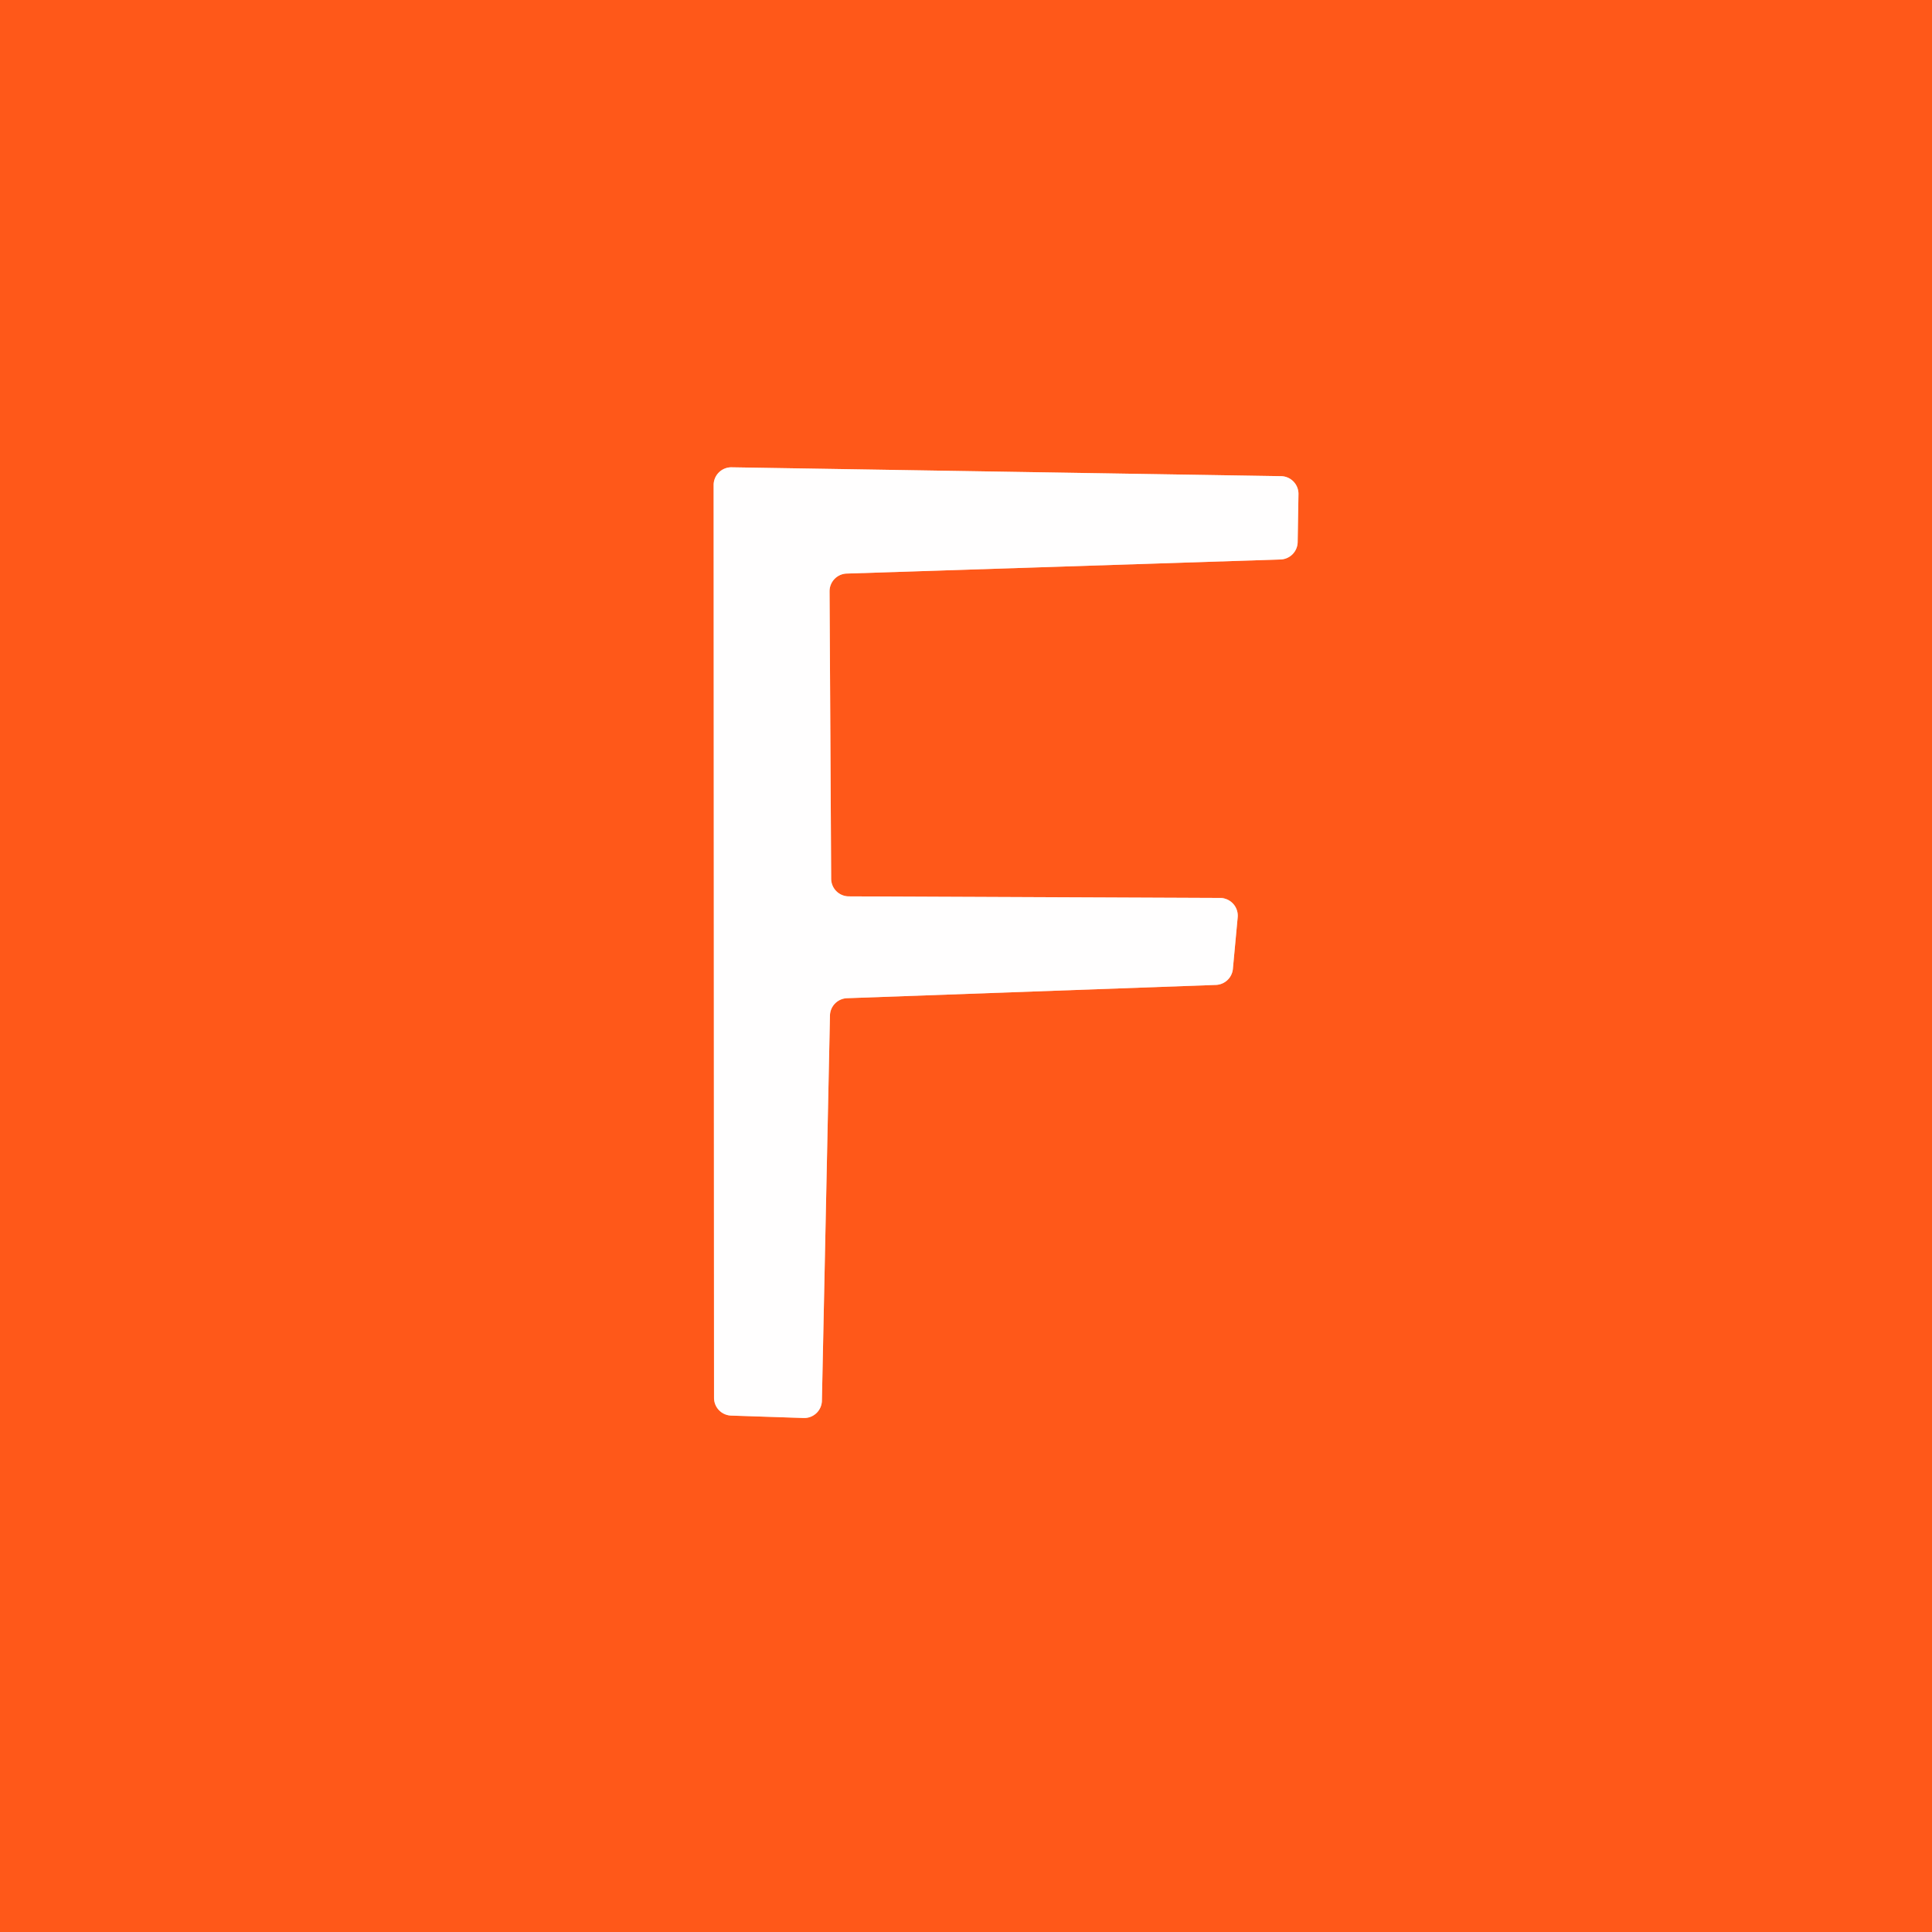
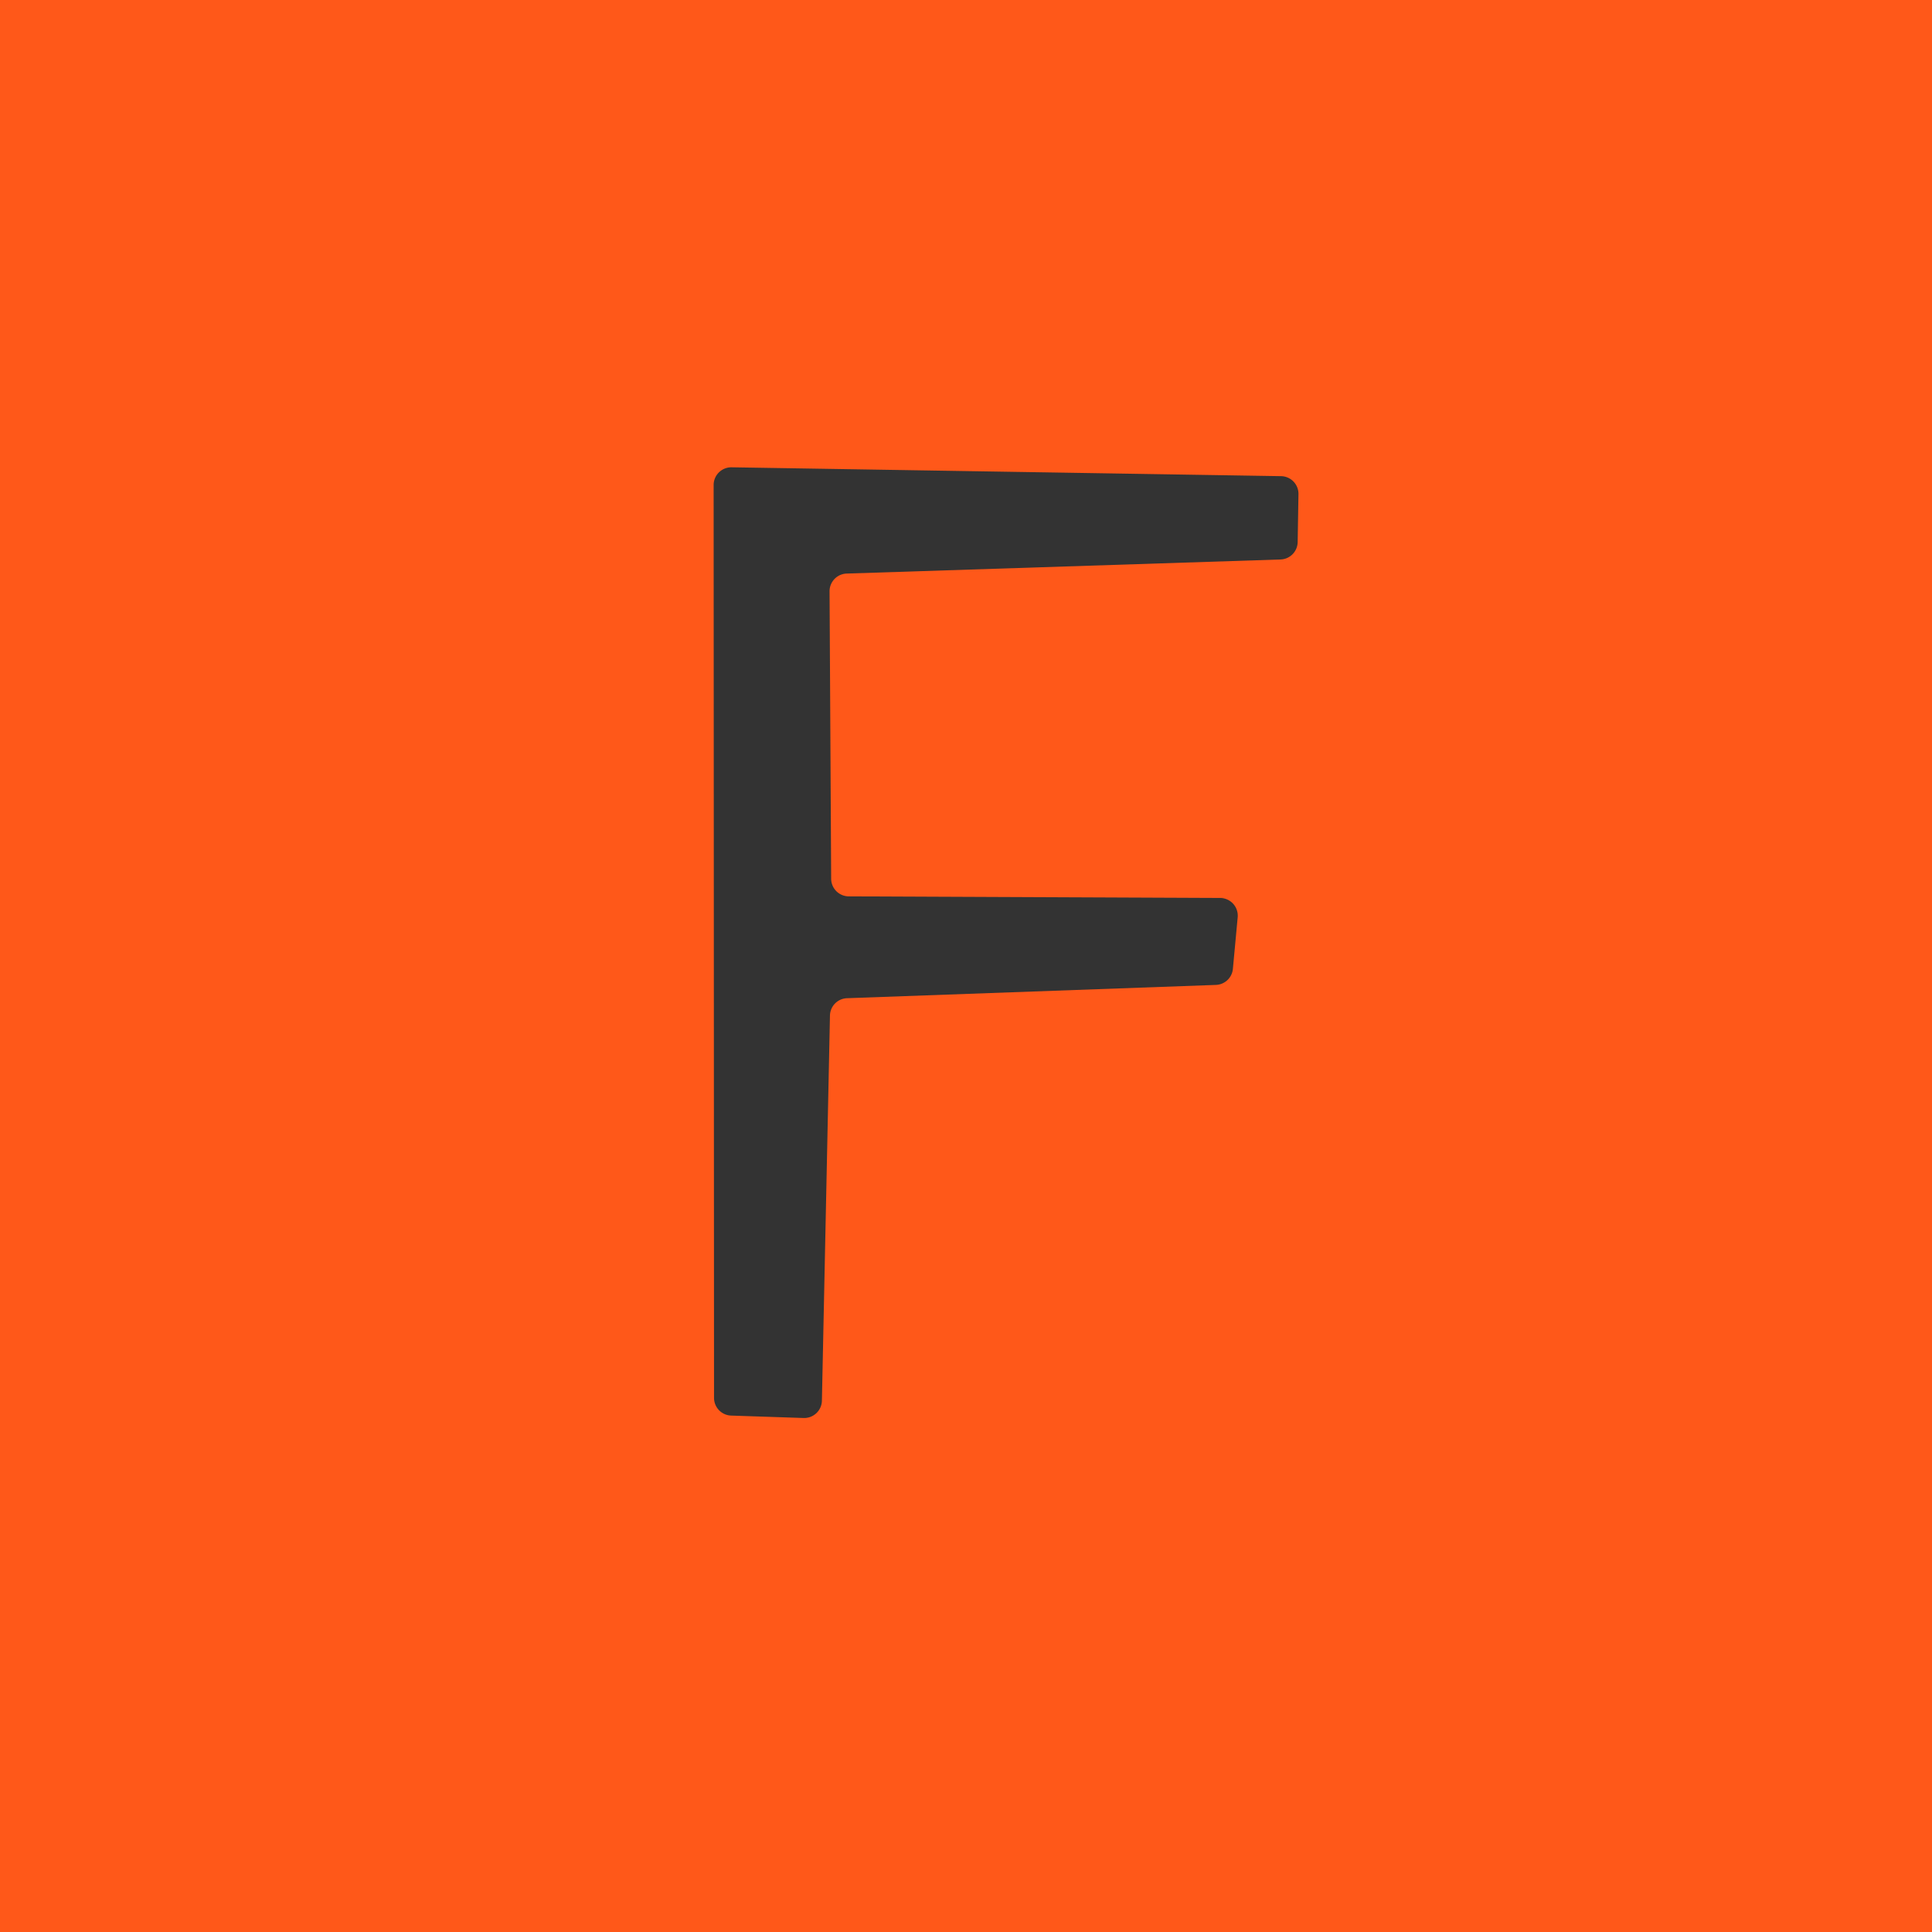
<svg xmlns="http://www.w3.org/2000/svg" version="1.1" viewBox="0.00 0.00 48.00 48.00">
  <rect x="0.00" y="0.00" width="48.00" height="48.00" fill="#333333" stroke="none" />
-   <path stroke="#ffab8c" stroke-width="2.00" fill="none" stroke-linecap="butt" vector-effect="non-scaling-stroke" d="   M 20.61 14.69   A 0.44 0.44 0.0 0 1 21.04 14.25   L 31.82 13.90   A 0.44 0.44 0.0 0 0 32.24 13.47   L 32.26 12.28   A 0.44 0.44 0.0 0 0 31.82 11.83   L 18.18 11.61   A 0.44 0.44 0.0 0 0 17.73 12.05   L 17.74 34.73   A 0.44 0.44 0.0 0 0 18.17 35.17   L 19.97 35.23   A 0.44 0.44 0.0 0 0 20.42 34.80   L 20.62 25.24   A 0.44 0.44 0.0 0 1 21.05 24.80   L 30.21 24.47   A 0.44 0.44 0.0 0 0 30.63 24.08   L 30.75 22.79   A 0.44 0.44 0.0 0 0 30.32 22.31   L 21.09 22.27   A 0.44 0.44 0.0 0 1 20.65 21.83   L 20.61 14.69" />
  <path fill="#ff5819" d="   M 0.00 0.00   L 48.00 0.00   L 48.00 48.00   L 0.00 48.00   L 0.00 0.00   Z   M 20.61 14.69   A 0.44 0.44 0.0 0 1 21.04 14.25   L 31.82 13.90   A 0.44 0.44 0.0 0 0 32.24 13.47   L 32.26 12.28   A 0.44 0.44 0.0 0 0 31.82 11.83   L 18.18 11.61   A 0.44 0.44 0.0 0 0 17.73 12.05   L 17.74 34.73   A 0.44 0.44 0.0 0 0 18.17 35.17   L 19.97 35.23   A 0.44 0.44 0.0 0 0 20.42 34.80   L 20.62 25.24   A 0.44 0.44 0.0 0 1 21.05 24.80   L 30.21 24.47   A 0.44 0.44 0.0 0 0 30.63 24.08   L 30.75 22.79   A 0.44 0.44 0.0 0 0 30.32 22.31   L 21.09 22.27   A 0.44 0.44 0.0 0 1 20.65 21.83   L 20.61 14.69   Z" />
-   <path fill="#fffefe" d="   M 20.61 14.69   L 20.65 21.83   A 0.44 0.44 0.0 0 0 21.09 22.27   L 30.32 22.31   A 0.44 0.44 0.0 0 1 30.75 22.79   L 30.63 24.08   A 0.44 0.44 0.0 0 1 30.21 24.47   L 21.05 24.80   A 0.44 0.44 0.0 0 0 20.62 25.24   L 20.42 34.80   A 0.44 0.44 0.0 0 1 19.97 35.23   L 18.17 35.17   A 0.44 0.44 0.0 0 1 17.74 34.73   L 17.73 12.05   A 0.44 0.44 0.0 0 1 18.18 11.61   L 31.82 11.83   A 0.44 0.44 0.0 0 1 32.26 12.28   L 32.24 13.47   A 0.44 0.44 0.0 0 1 31.82 13.90   L 21.04 14.25   A 0.44 0.44 0.0 0 0 20.61 14.69   Z" />
</svg>